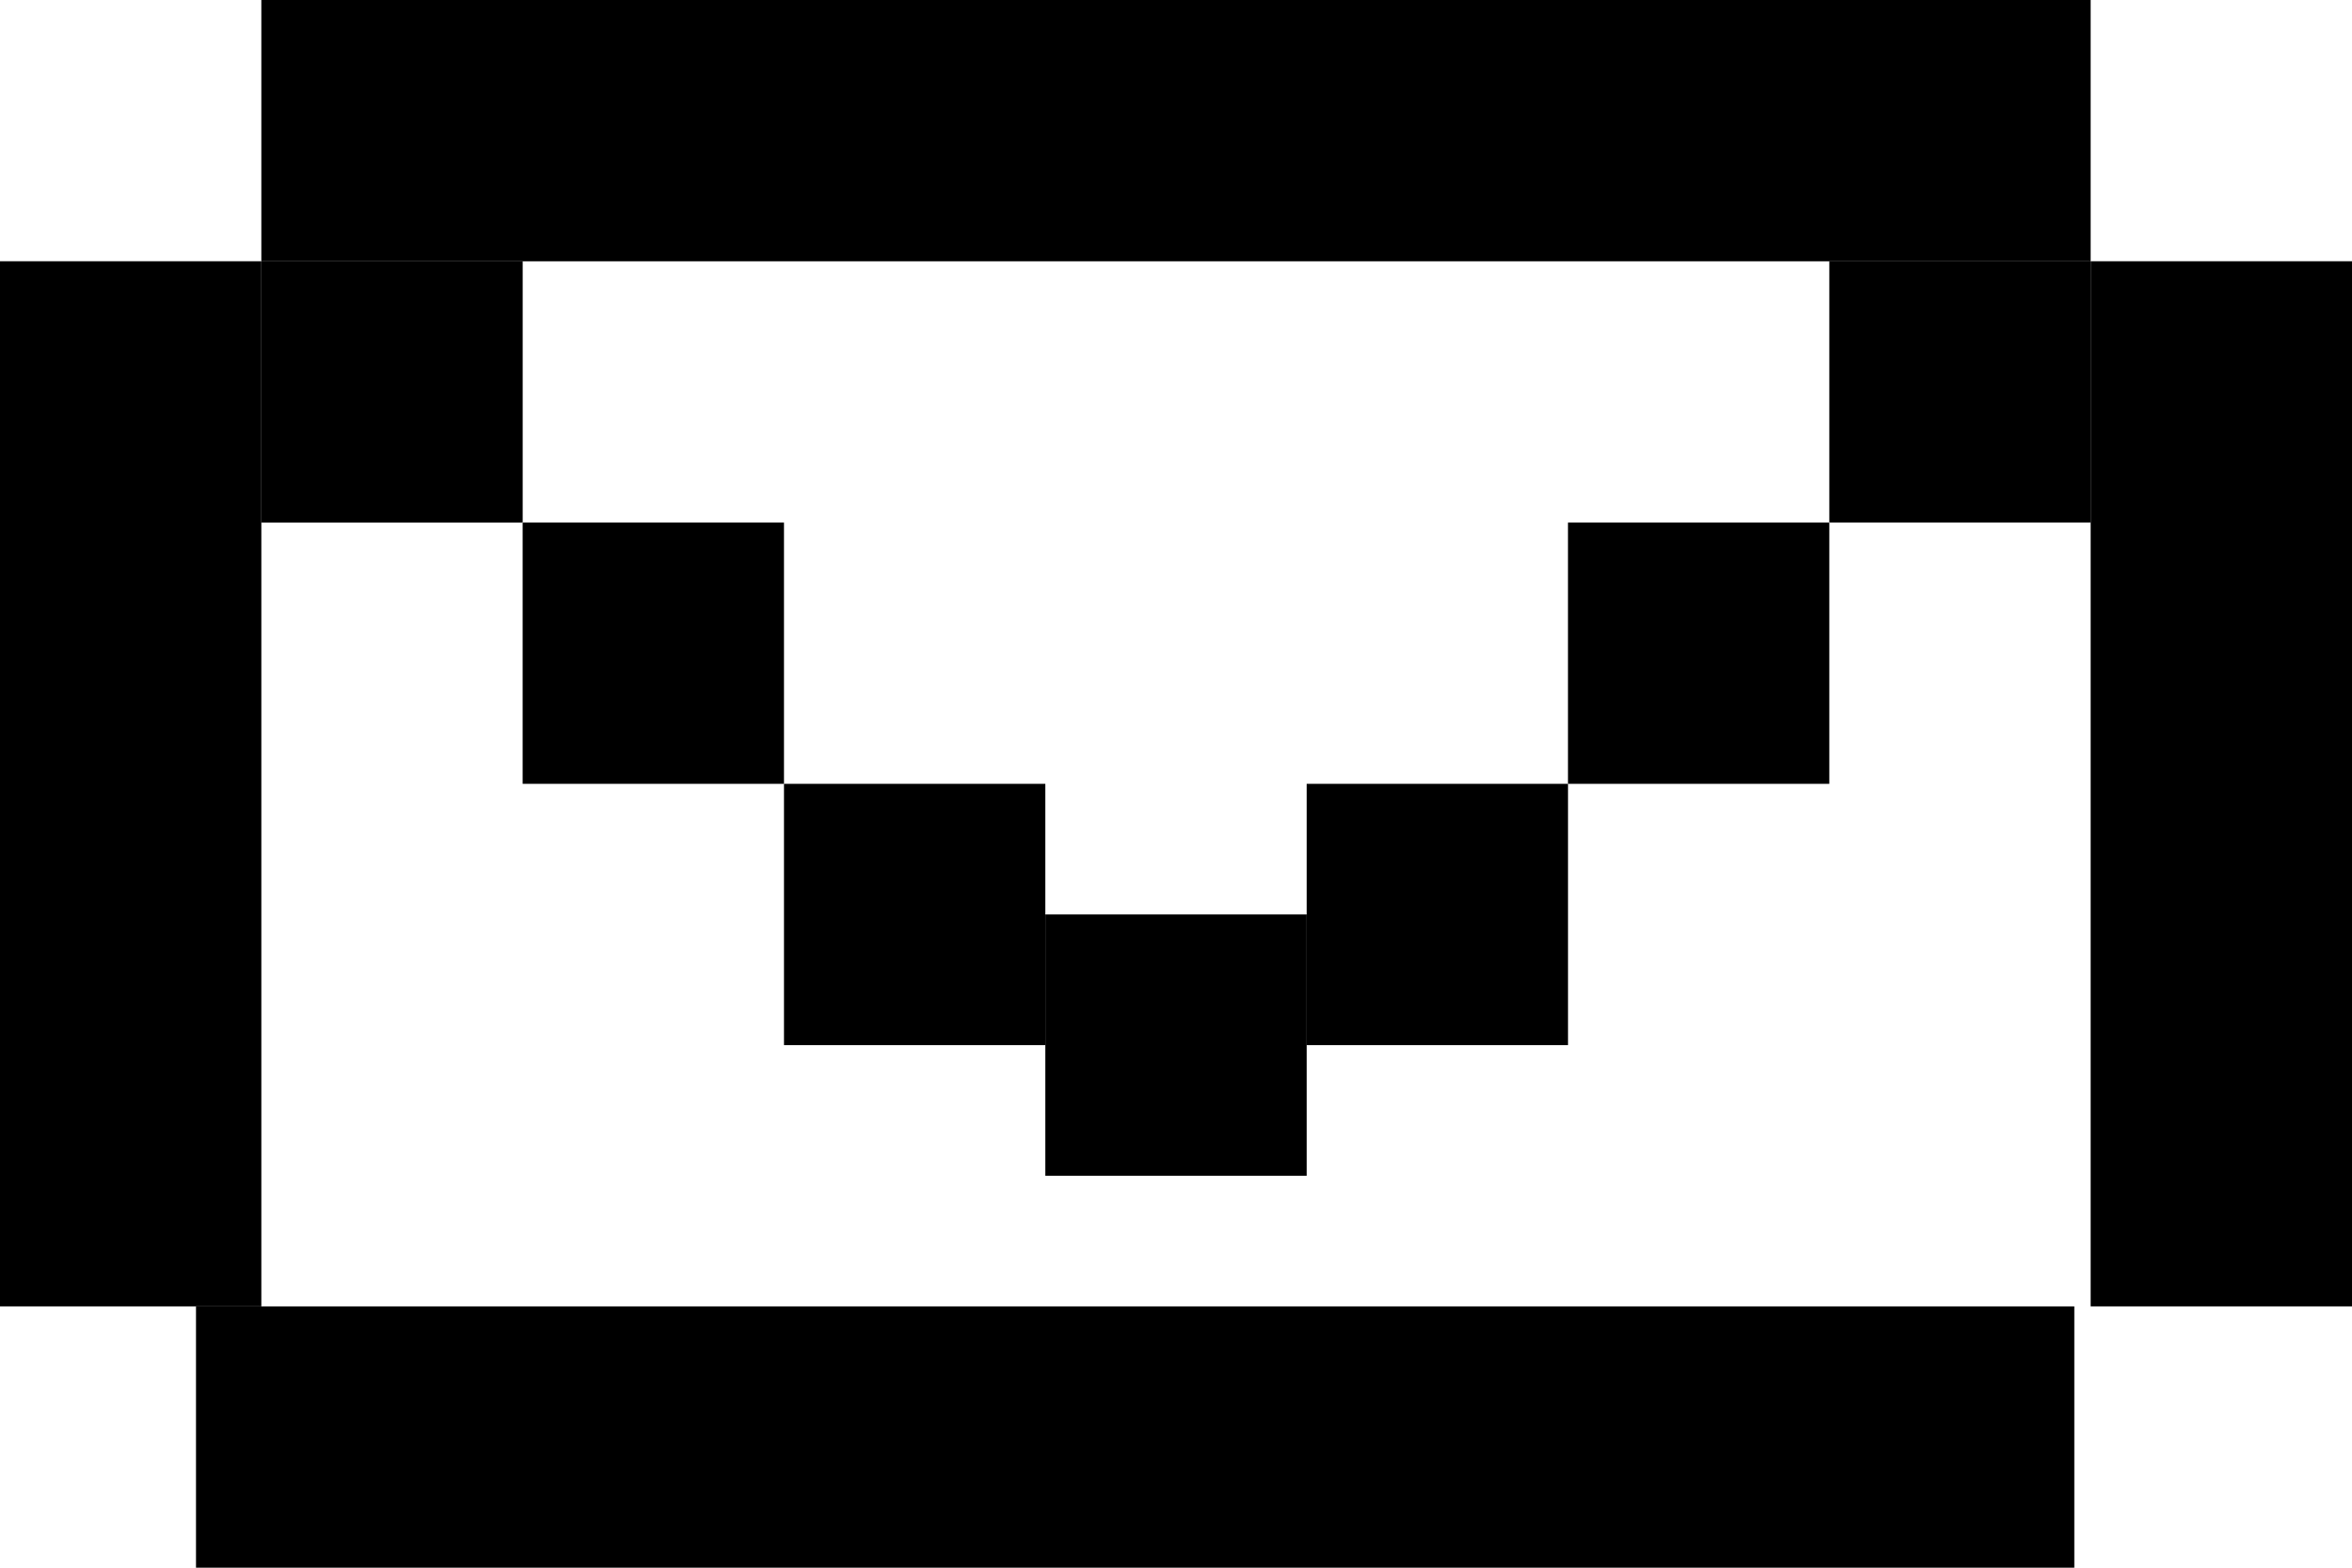
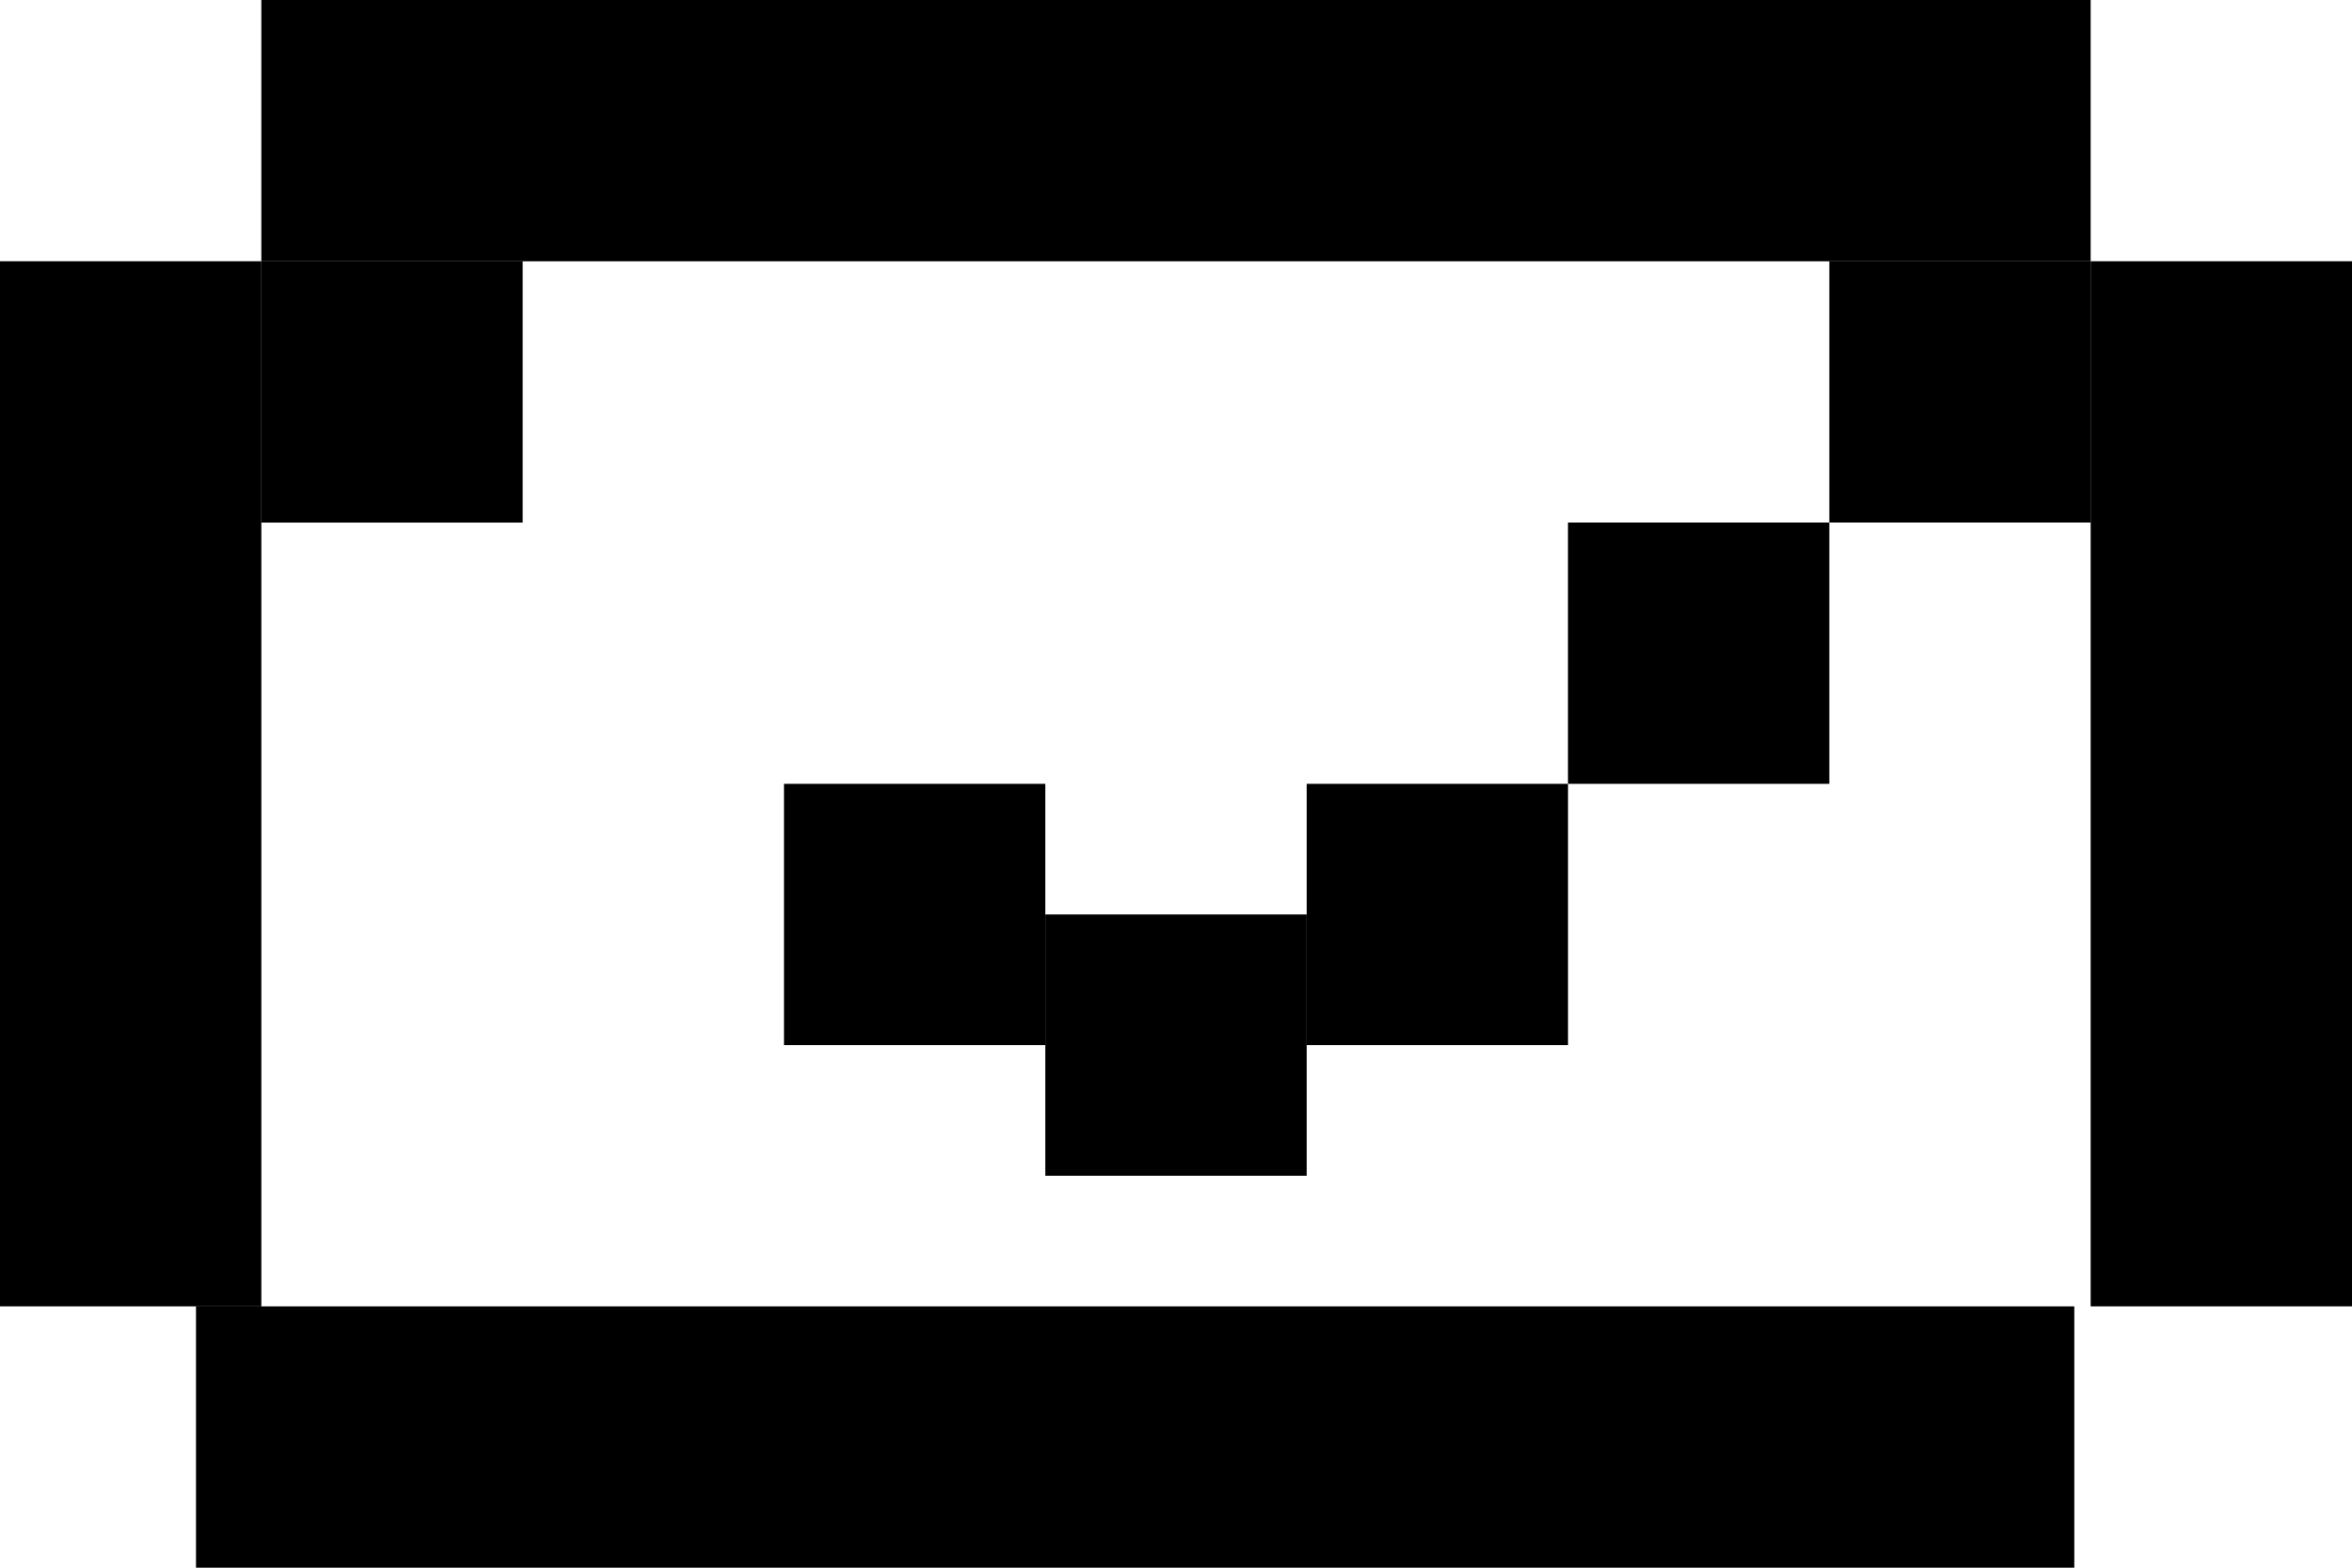
<svg xmlns="http://www.w3.org/2000/svg" width="61.729" height="41.152" viewBox="0 0 61.729 41.152">
  <g id="icon-subscribe" transform="translate(-336 -2224)">
    <rect id="Rectangle_26949" data-name="Rectangle 26949" width="48.011" height="6.859" transform="translate(342.859 2224)" />
    <rect id="Rectangle_26850" data-name="Rectangle 26850" width="27.435" height="6.859" transform="translate(336 2258.293) rotate(-90)" />
    <rect id="Rectangle_26950" data-name="Rectangle 26950" width="27.435" height="6.859" transform="translate(390.87 2258.293) rotate(-90)" />
    <rect id="Rectangle_26951" data-name="Rectangle 26951" width="49.297" height="6.859" transform="translate(341.144 2258.293)" />
    <rect id="Rectangle_26876" data-name="Rectangle 26876" width="6.859" height="6.859" transform="translate(384.011 2244.576) rotate(180)" />
-     <rect id="Rectangle_26895" data-name="Rectangle 26895" width="6.859" height="6.859" transform="translate(349.717 2237.717)" />
    <rect id="Rectangle_26953" data-name="Rectangle 26953" width="6.859" height="6.859" transform="translate(356.576 2244.576)" />
    <rect id="Rectangle_26954" data-name="Rectangle 26954" width="6.859" height="6.859" transform="translate(370.294 2244.576)" />
    <rect id="Rectangle_26877" data-name="Rectangle 26877" width="6.859" height="6.859" transform="translate(370.294 2254.864) rotate(180)" />
    <rect id="Rectangle_26896" data-name="Rectangle 26896" width="6.859" height="6.859" transform="translate(342.859 2230.859)" />
    <rect id="Rectangle_26952" data-name="Rectangle 26952" width="6.859" height="6.859" transform="translate(390.87 2237.717) rotate(180)" />
  </g>
</svg>